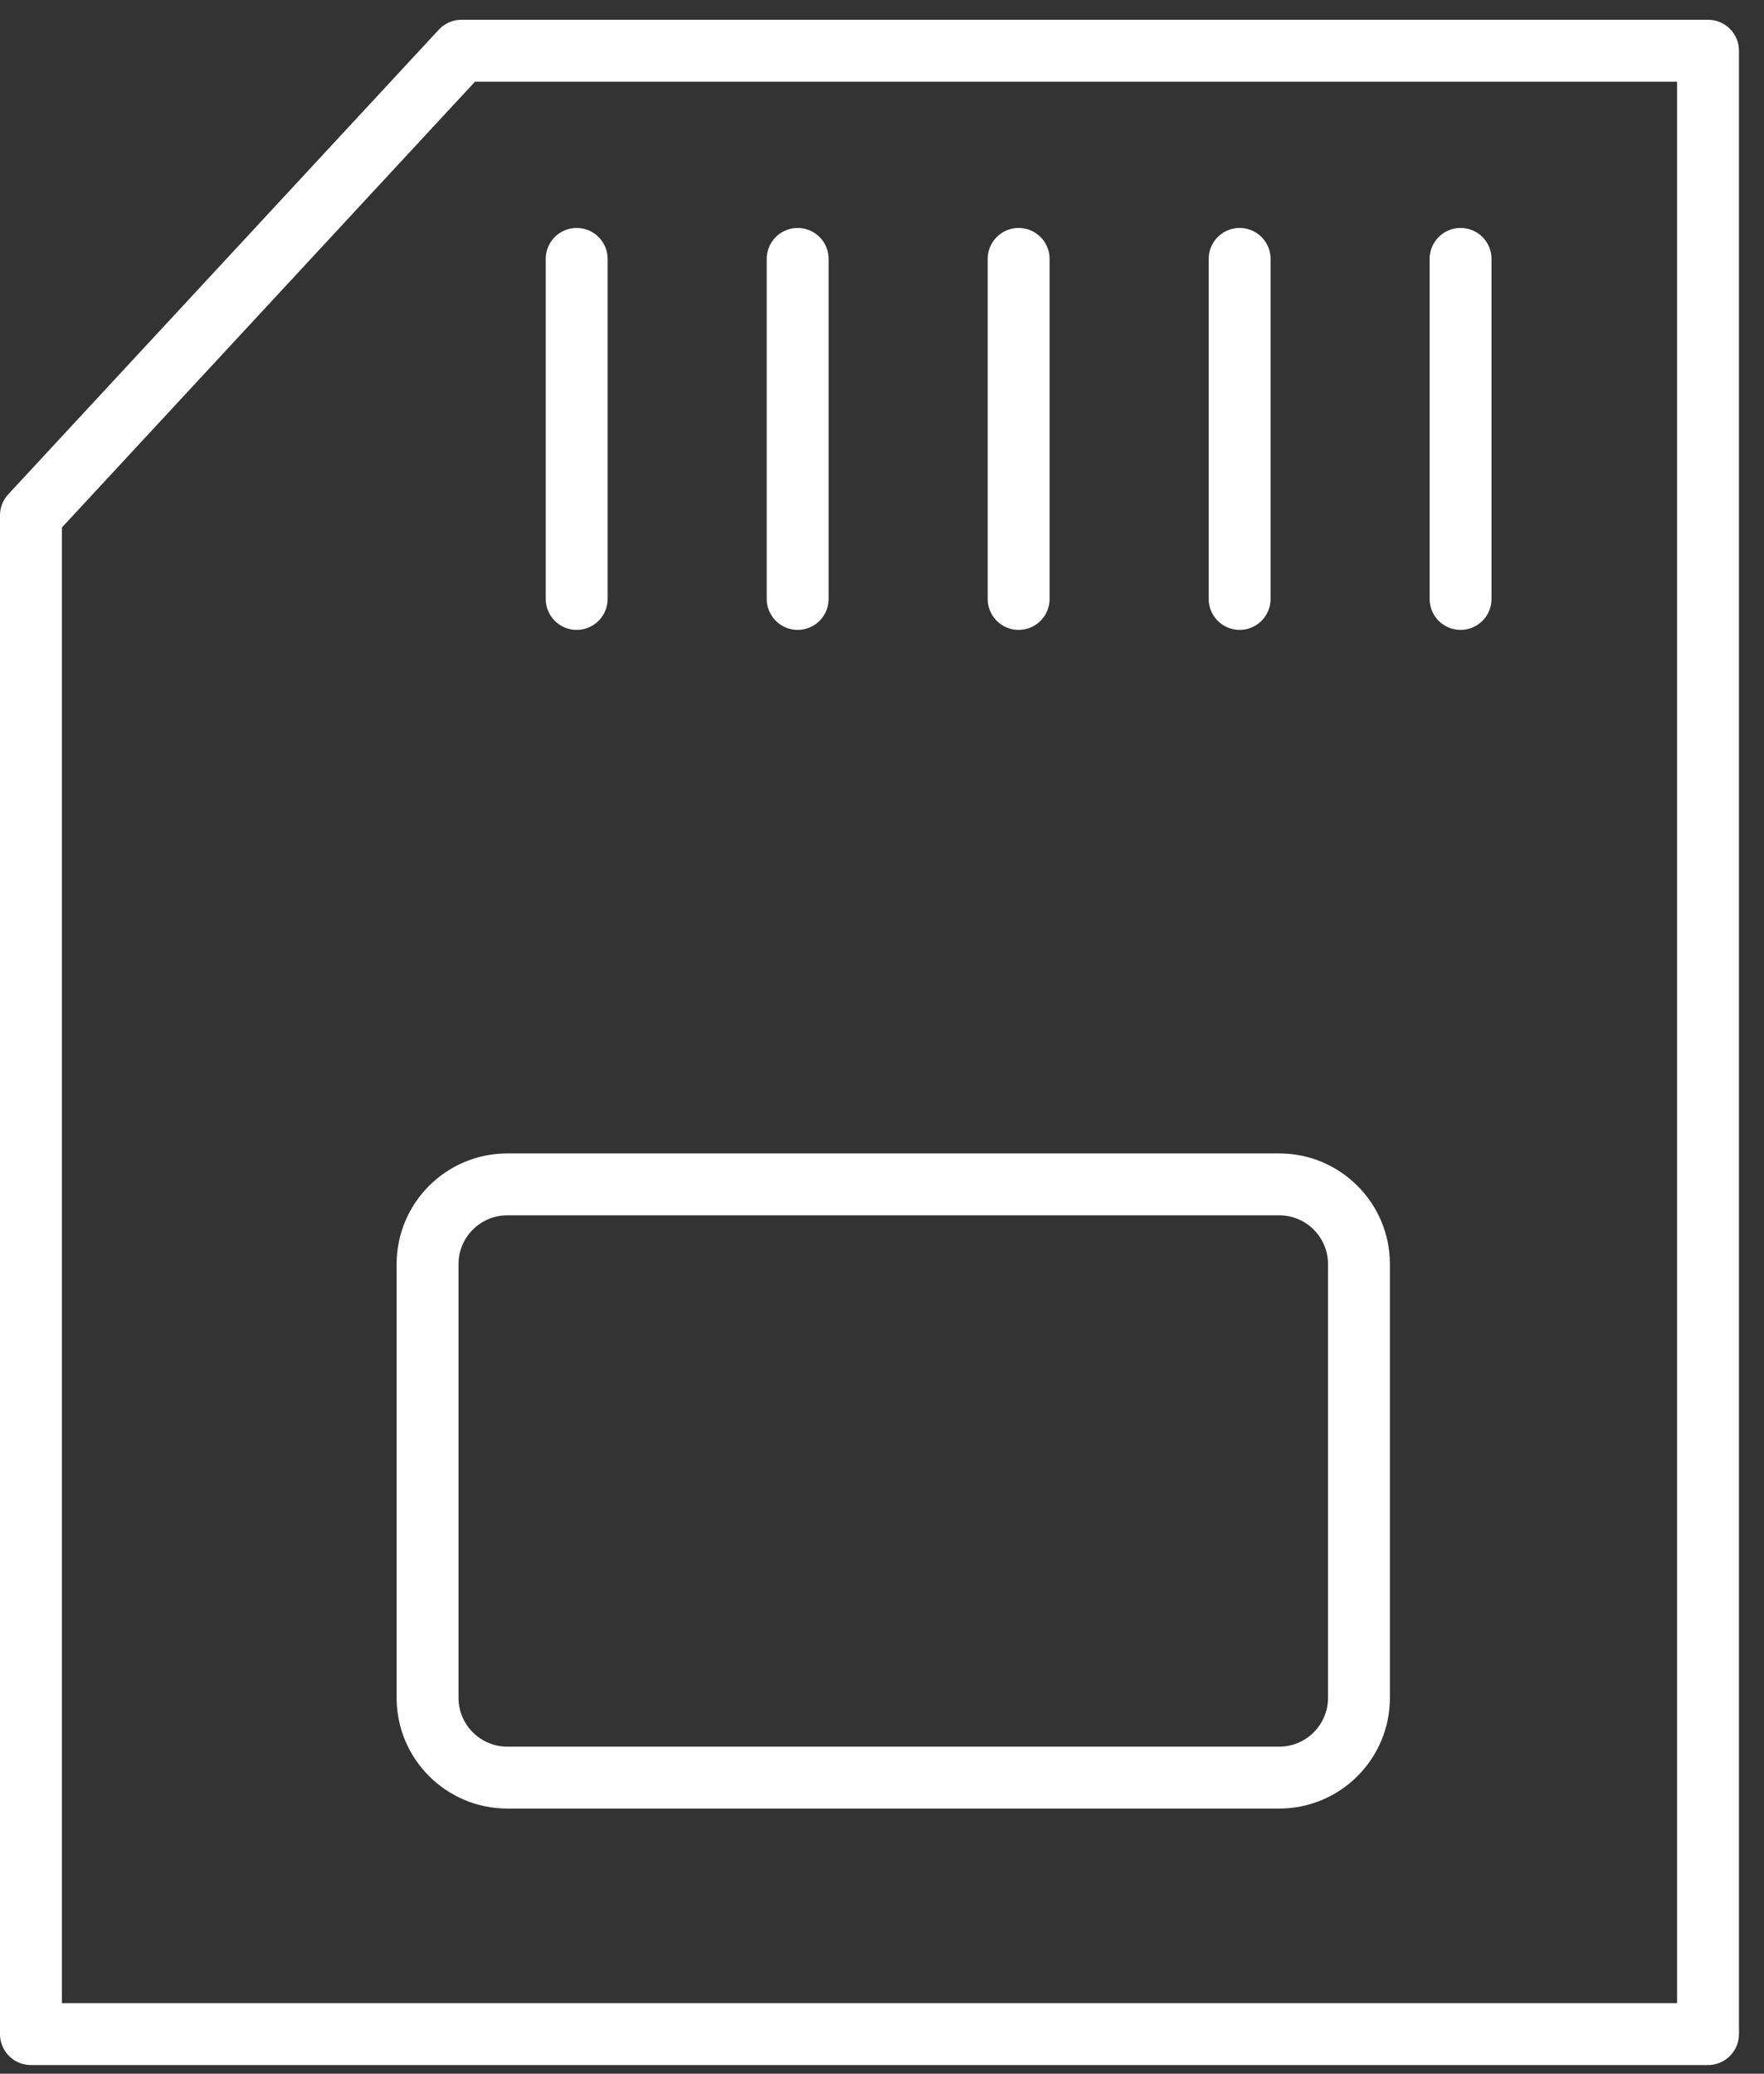
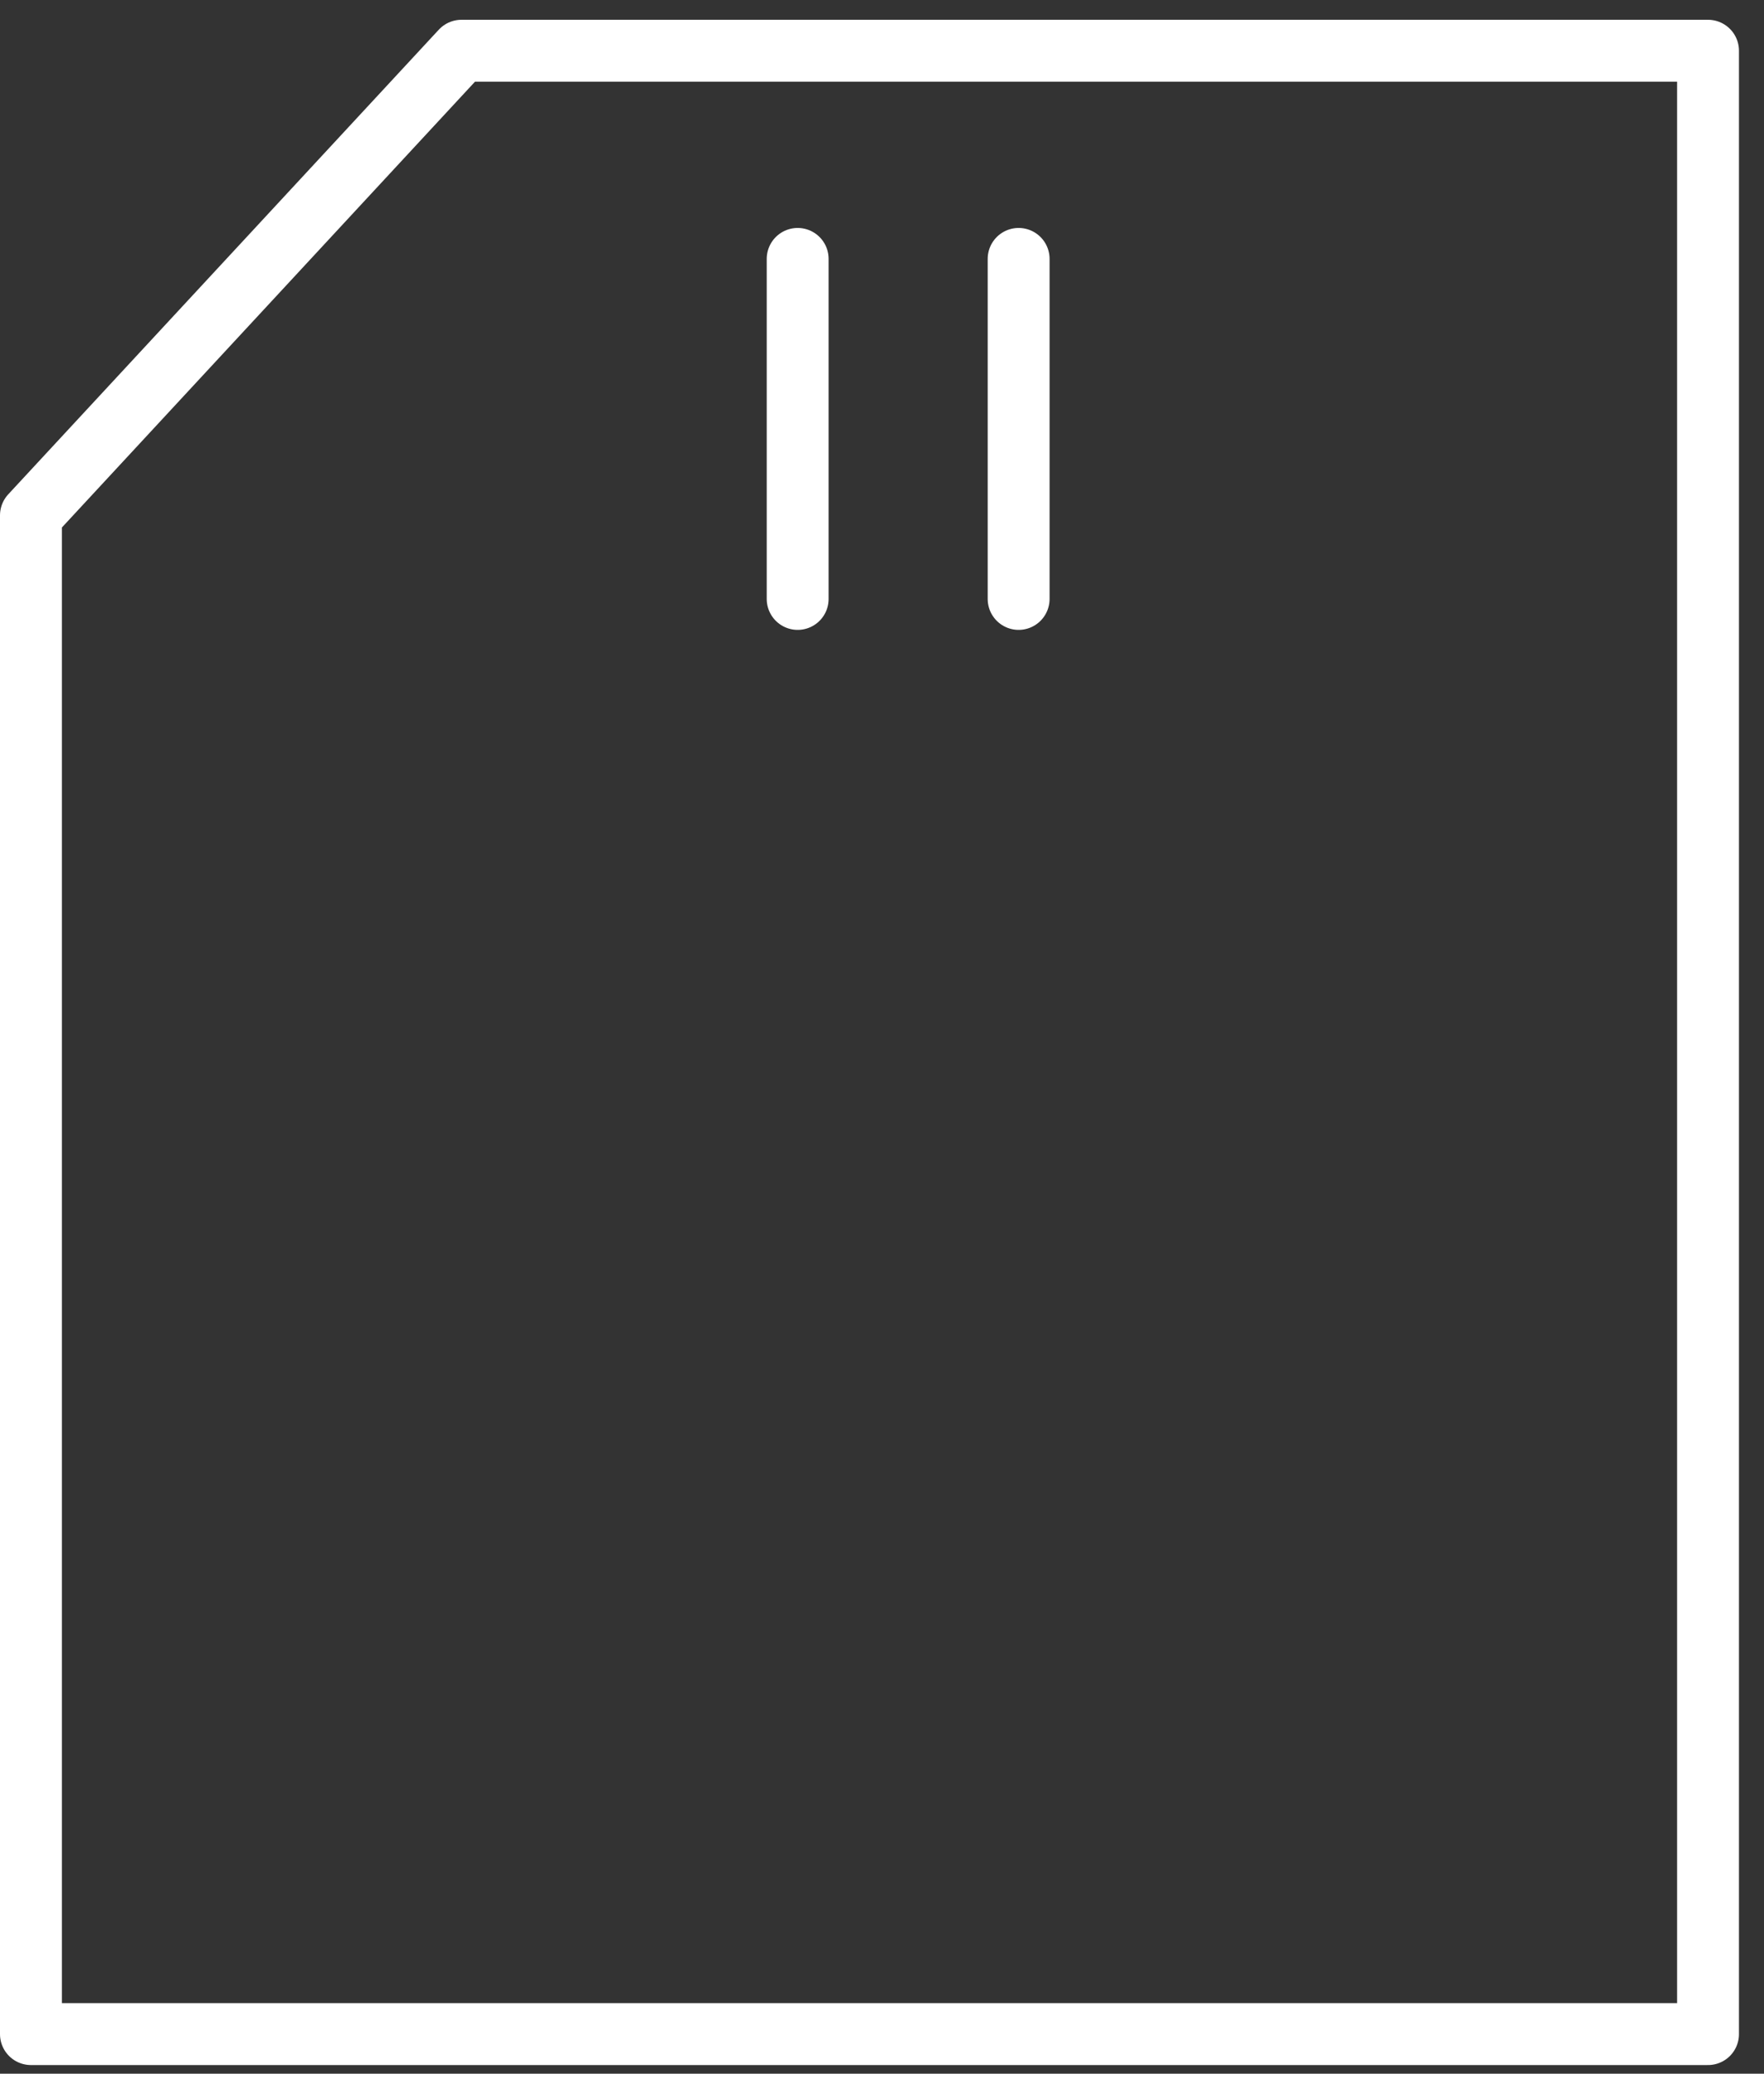
<svg xmlns="http://www.w3.org/2000/svg" fill="none" viewBox="0 0 57 67" height="67" width="57">
  <rect x="0" y="0" width="57" height="67" fill="#333333" stroke="none" />
  <path stroke-linejoin="round" stroke-linecap="round" stroke-width="2" stroke="white" d="M1 16.651V65.72H55.191V1.639H14.912L1 16.651Z" />
-   <path stroke-width="2" stroke="white" d="M41.334 38.266H16.394C14.971 38.266 13.816 39.42 13.816 40.844V54.855C13.816 56.278 14.971 57.433 16.394 57.433H41.334C42.758 57.433 43.912 56.278 43.912 54.855V40.844C43.912 39.42 42.758 38.266 41.334 38.266Z" />
-   <path stroke-linecap="round" stroke-width="2" stroke="white" d="M18.634 8.365V19.351" />
  <path stroke-linecap="round" stroke-width="2" stroke="white" d="M25.775 8.365V19.351" />
  <path stroke-linecap="round" stroke-width="2" stroke="white" d="M32.915 8.365V19.351" />
-   <path stroke-linecap="round" stroke-width="2" stroke="white" d="M40.056 8.365V19.351" />
-   <path stroke-linecap="round" stroke-width="2" stroke="white" d="M47.195 8.365V19.351" />
</svg>